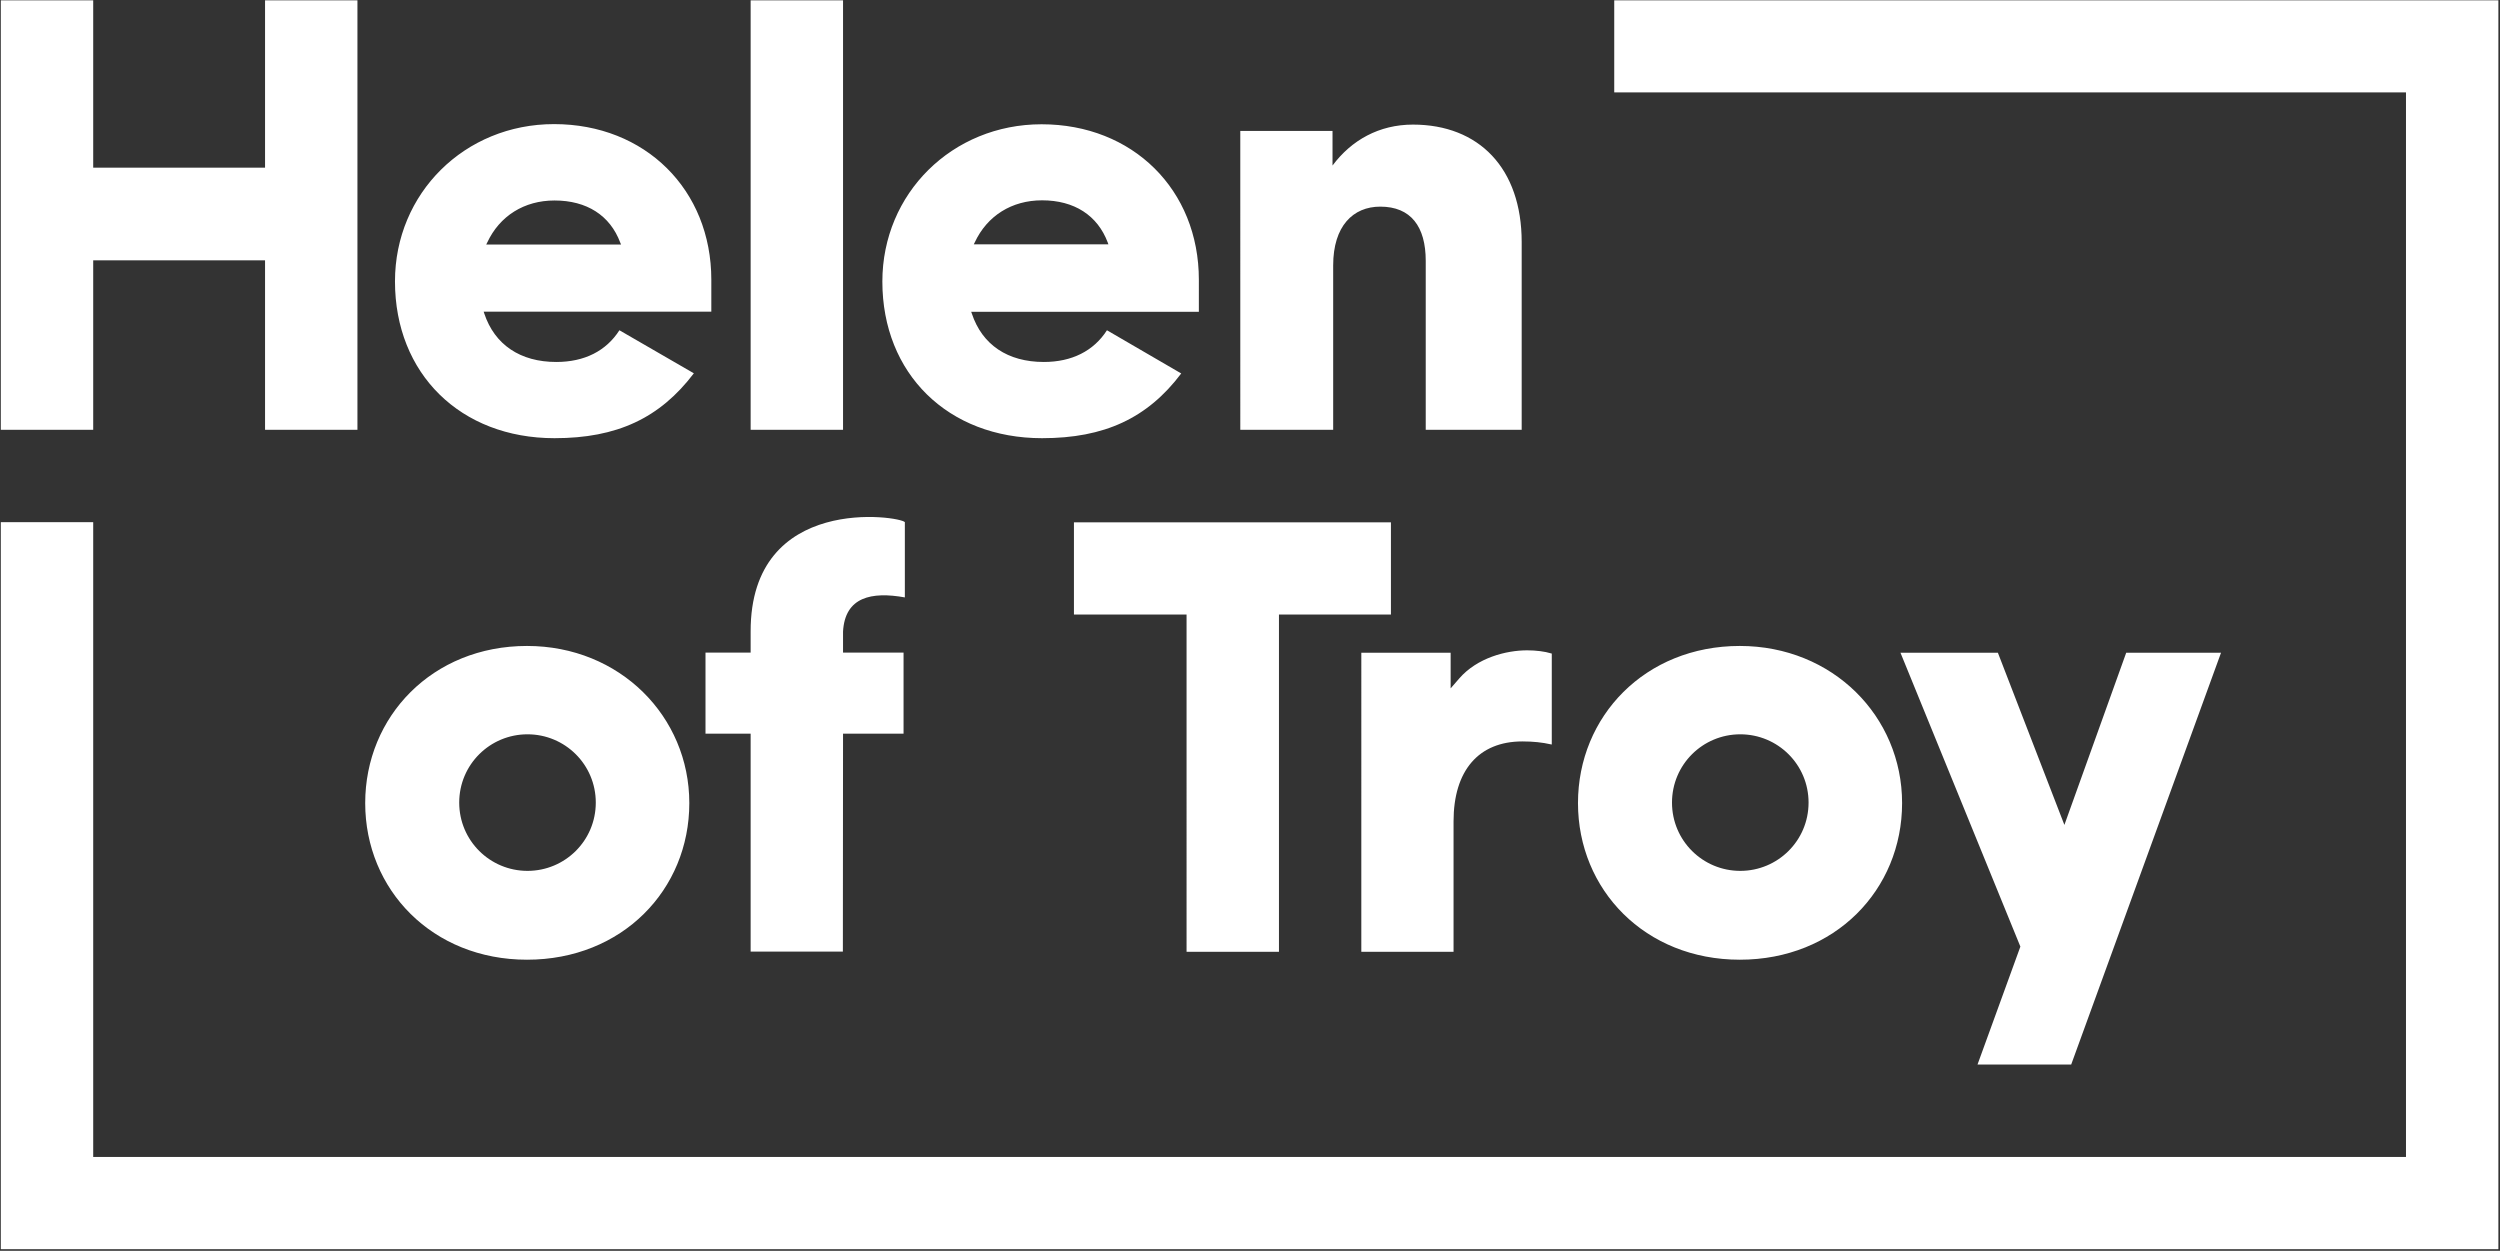
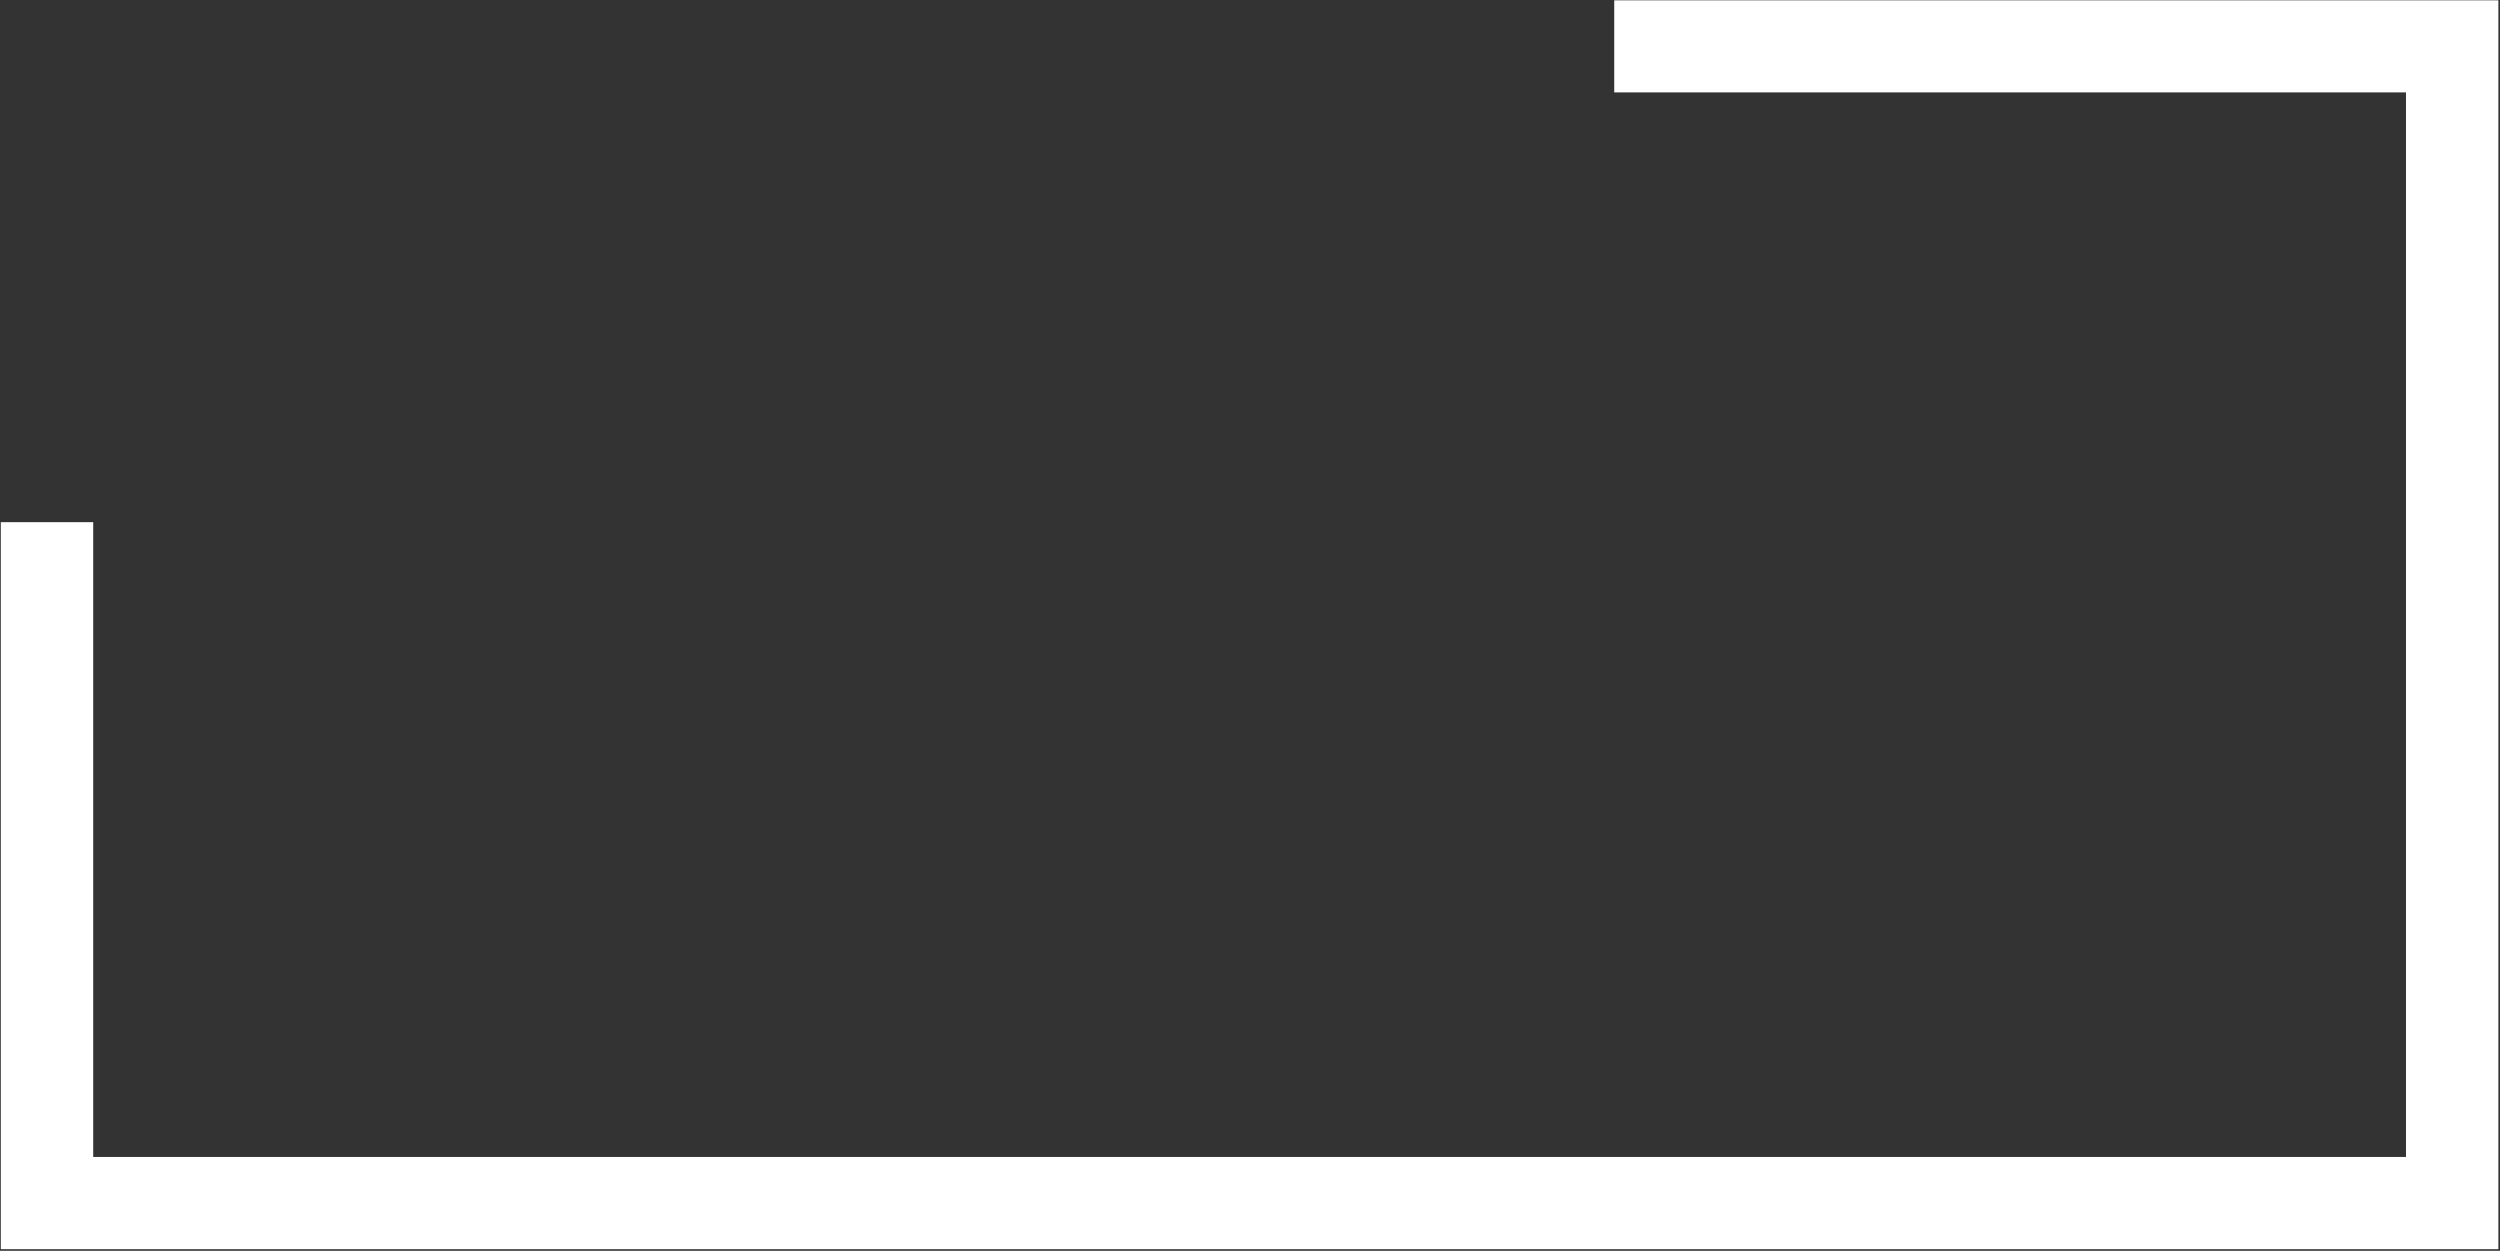
<svg xmlns="http://www.w3.org/2000/svg" version="1.2" viewBox="0 0 1545 773" width="1545" height="773">
  <rect x="0" y="0" width="1545" height="773" fill="#333333" stroke="none" />
  <title>HELE_BIG</title>
  <style>
		.s0 { fill: #ffffff } 
	</style>
  <g id="Page 1">
    <path id="Path 13" class="s0" d="m997.6 0.2v56.9h489.3v657.9h-1429.3v-392.3h-57.1v449.3h1543.5v-771.8z" />
-     <path id="Path 14" class="s0" d="m163.8 160.9h-106.2v104.7h-57.1v-265.4h57.1v103.4h106.2v-103.4h57.1v265.4h-57.1zm300.1-160.7h57.1v265.4h-57.1zm302.6 80.7h57v21.4c11.7-15.7 28.8-25.3 49.7-25.3 40.8 0 67.2 27 67.2 72.6v116h-59.3v-104.4c0-21.2-9.2-33.5-28.1-33.5-16.8 0-29.1 12-29.1 36.3v101.6h-57.4zm-326.9 92c0-55.7-40.9-96.2-97.2-96.2-55.2 0-98.3 42.7-98.3 97.2 0 57.1 40.5 96.9 98.6 96.9 38.6 0 65.1-12.4 86.1-40.1l-46-26.6c-8.2 12.8-21.6 19.6-39 19.6-22.3 0-38.1-10.7-44.5-29.9l-0.4-1.2h140.7zm-139.1-21.8l0.6-1.2c7.7-16.5 22.9-26 41.6-26 19.9 0 34.3 9.2 40.6 26l0.5 1.2zm440.4 21.8c0-55.7-40.9-96.1-97.2-96.1-55.2 0-98.4 42.7-98.4 97.2 0 57 40.6 96.8 98.7 96.8 38.5 0 65.1-12.3 86-40l-45.9-26.7c-8.2 12.8-21.7 19.6-39 19.6-22.3 0-38.1-10.6-44.5-29.9l-0.4-1.1h140.7zm-139.1-21.9l0.6-1.2c7.7-16.5 22.9-26 41.6-26 19.9 0 34.3 9.3 40.6 26.1l0.4 1.1zm-165.8 252.3h27.9v-13c-0.2-85.6 92.7-71.3 95.3-67.6v46.5c-20.6-3.7-37-0.3-38.2 21.1v13h37.4v50.1h-37.4l-0.1 134.7h-57v-134.7h-27.9zm-210.3 93c0-53.5 41.5-97.1 100-97.1 57.4 0 100.3 43.6 100.3 97.1 0 53.6-41.5 96.8-100.3 96.8-58.5 0-100-43.2-100-96.8zm142.5-0.3c0-23.5-19-42.2-42.2-42.2-23.2 0-42.2 18.7-42.2 42.2 0 23.5 19 42.2 42.2 42.2 23.2 0 42.2-18.7 42.2-42.2zm365.1-116.2h-69.6v-57h195.9v57h-69.2v208.4h-57.1zm488.8 278.1l26.5-72.9-74.1-181.6h60.2l41.1 106.4 38.2-106.4h58.6l-92.6 254.5zm-246.9-161.6c0-53.6 41.5-97.1 100-97.1 57.4 0 100.3 43.5 100.3 97.1 0 53.6-41.5 96.8-100.3 96.8-58.5 0-100-43.2-100-96.8zm142.5-0.3c0-23.5-19-42.2-42.2-42.2-23.2 0-42.2 18.7-42.2 42.2 0 23.5 19 42.2 42.2 42.2 23.2 0 42.2-18.7 42.2-42.2zm-276.4 92.2h57v-80.6c0-31.4 15.5-49.4 42.5-49.4 6.7 0 12.3 0.6 17.6 1.8l0.6 0.1v-56.2l-0.4-0.1c-3.8-1.2-9.4-1.9-14.8-1.9-13 0-30.9 4.6-42 17.4l-5.3 6.1v-22h-55.2z" />
  </g>
</svg>